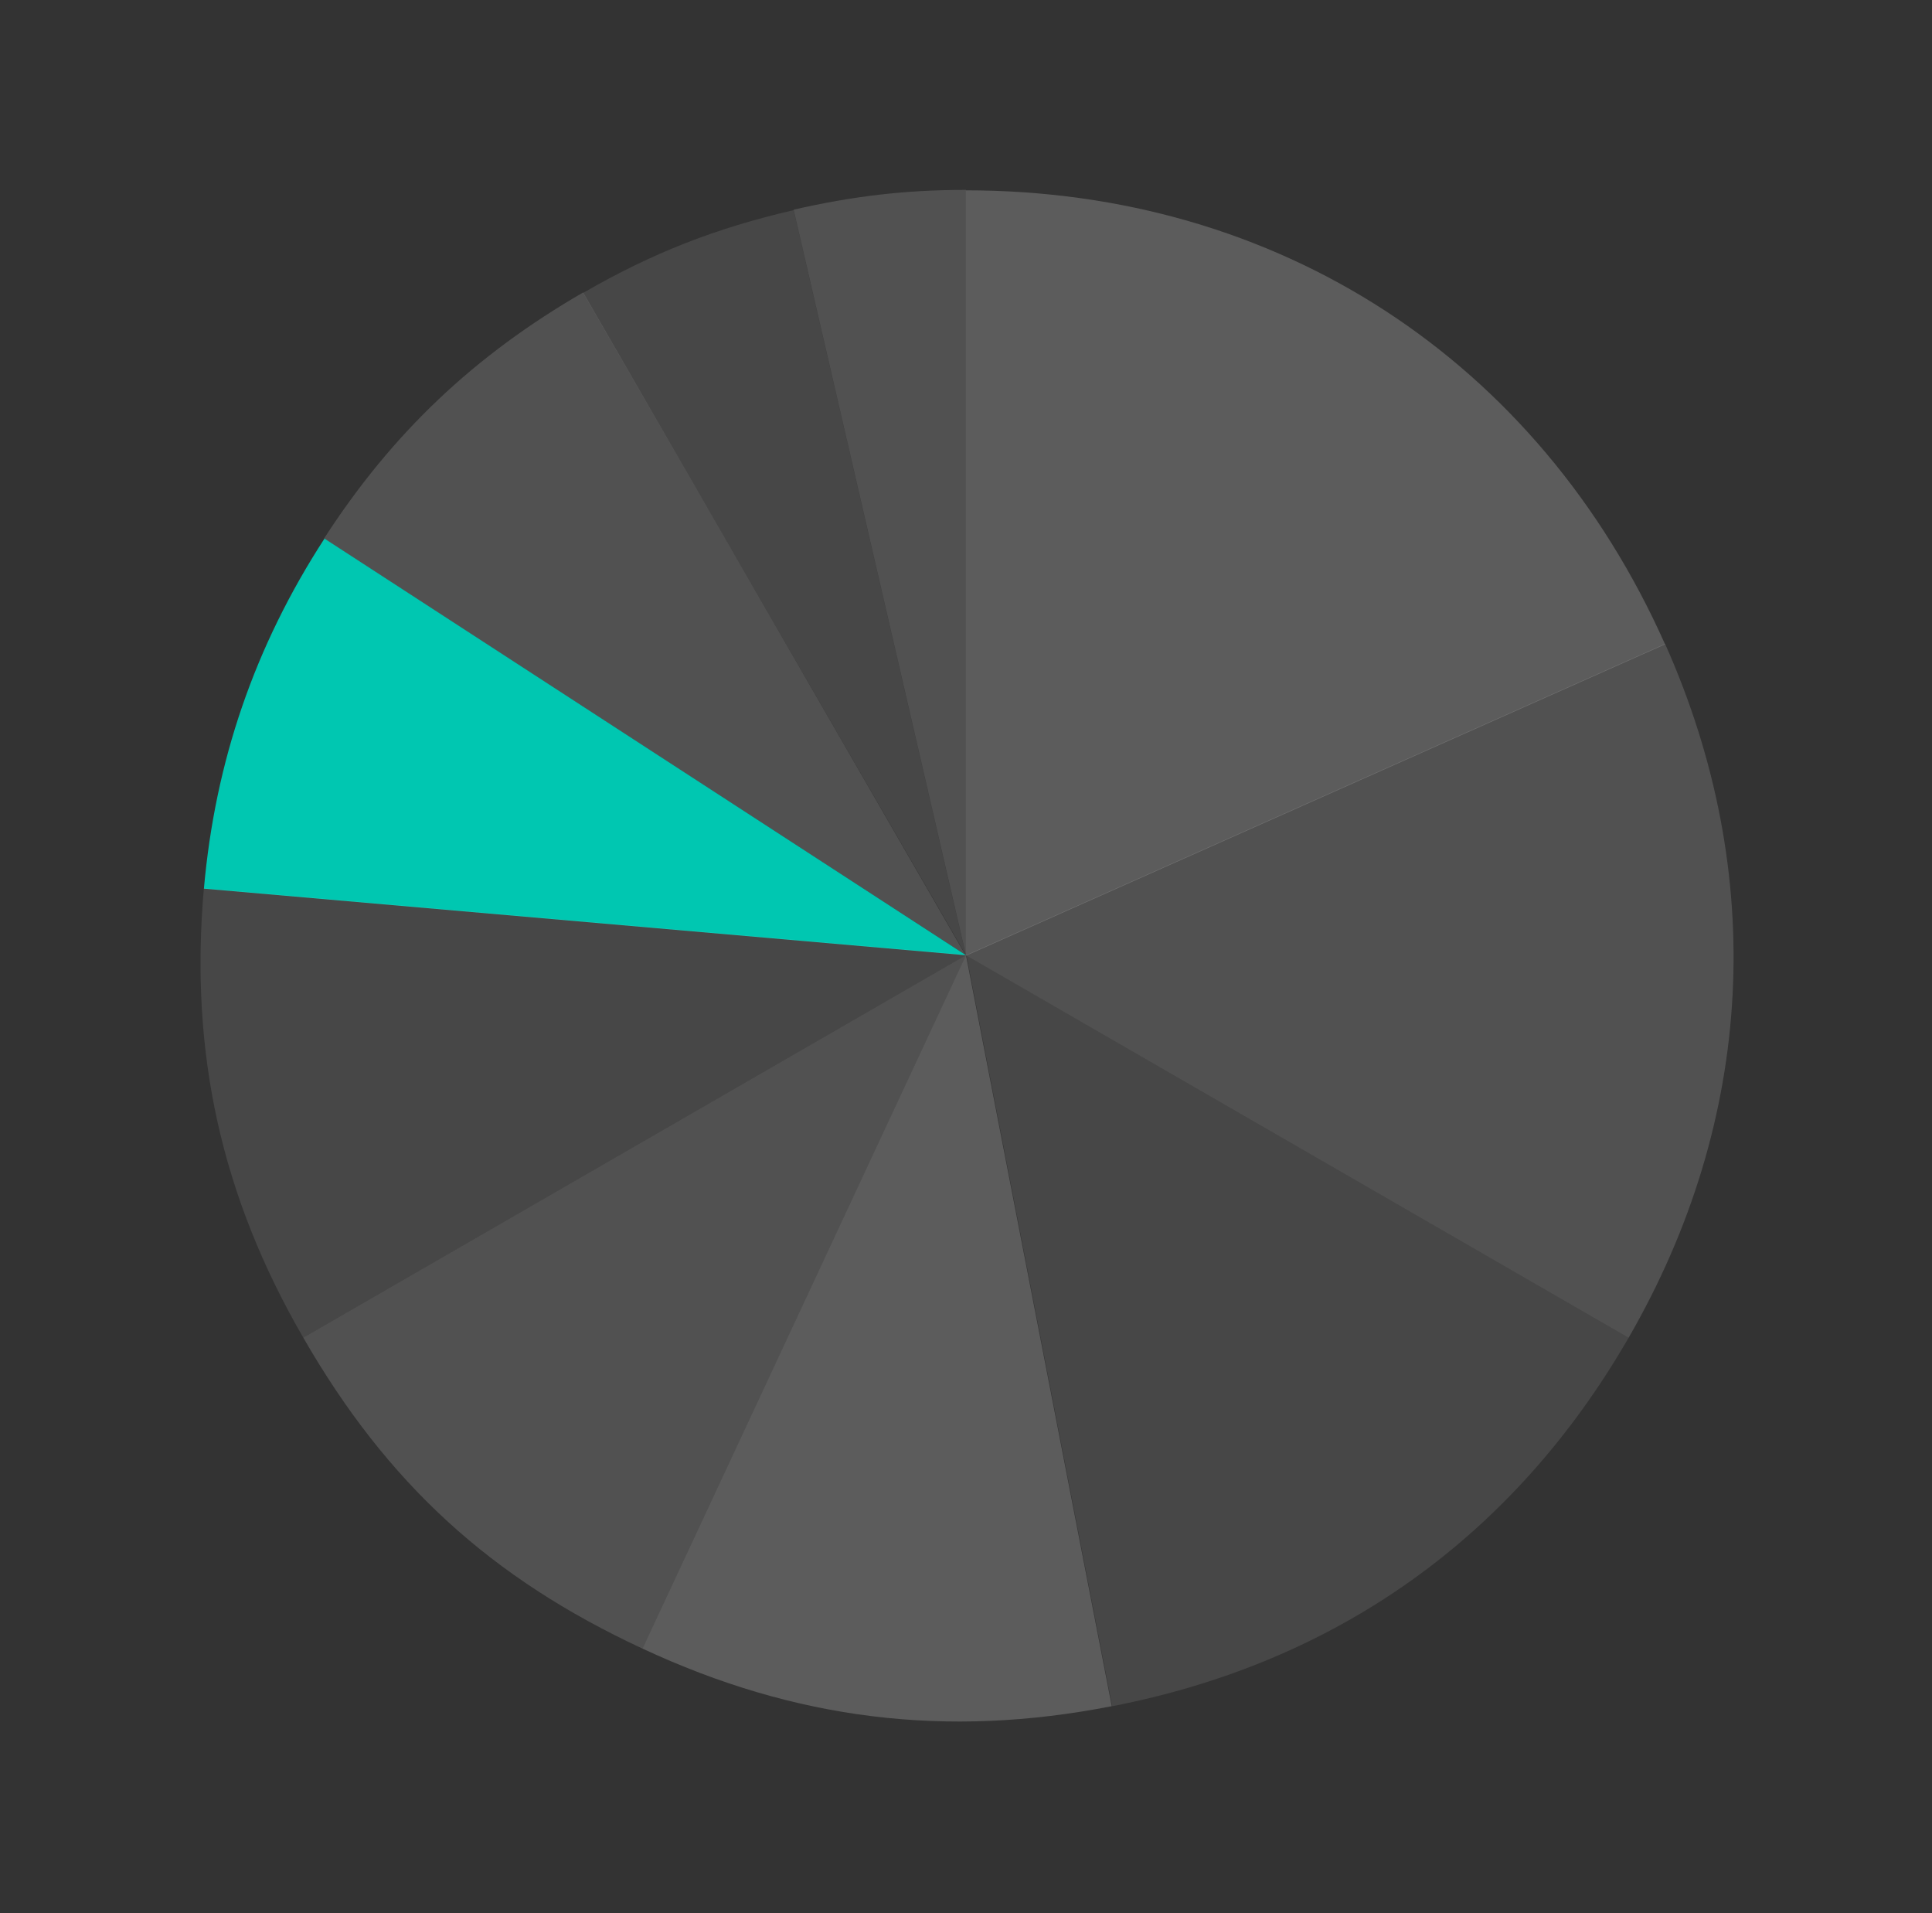
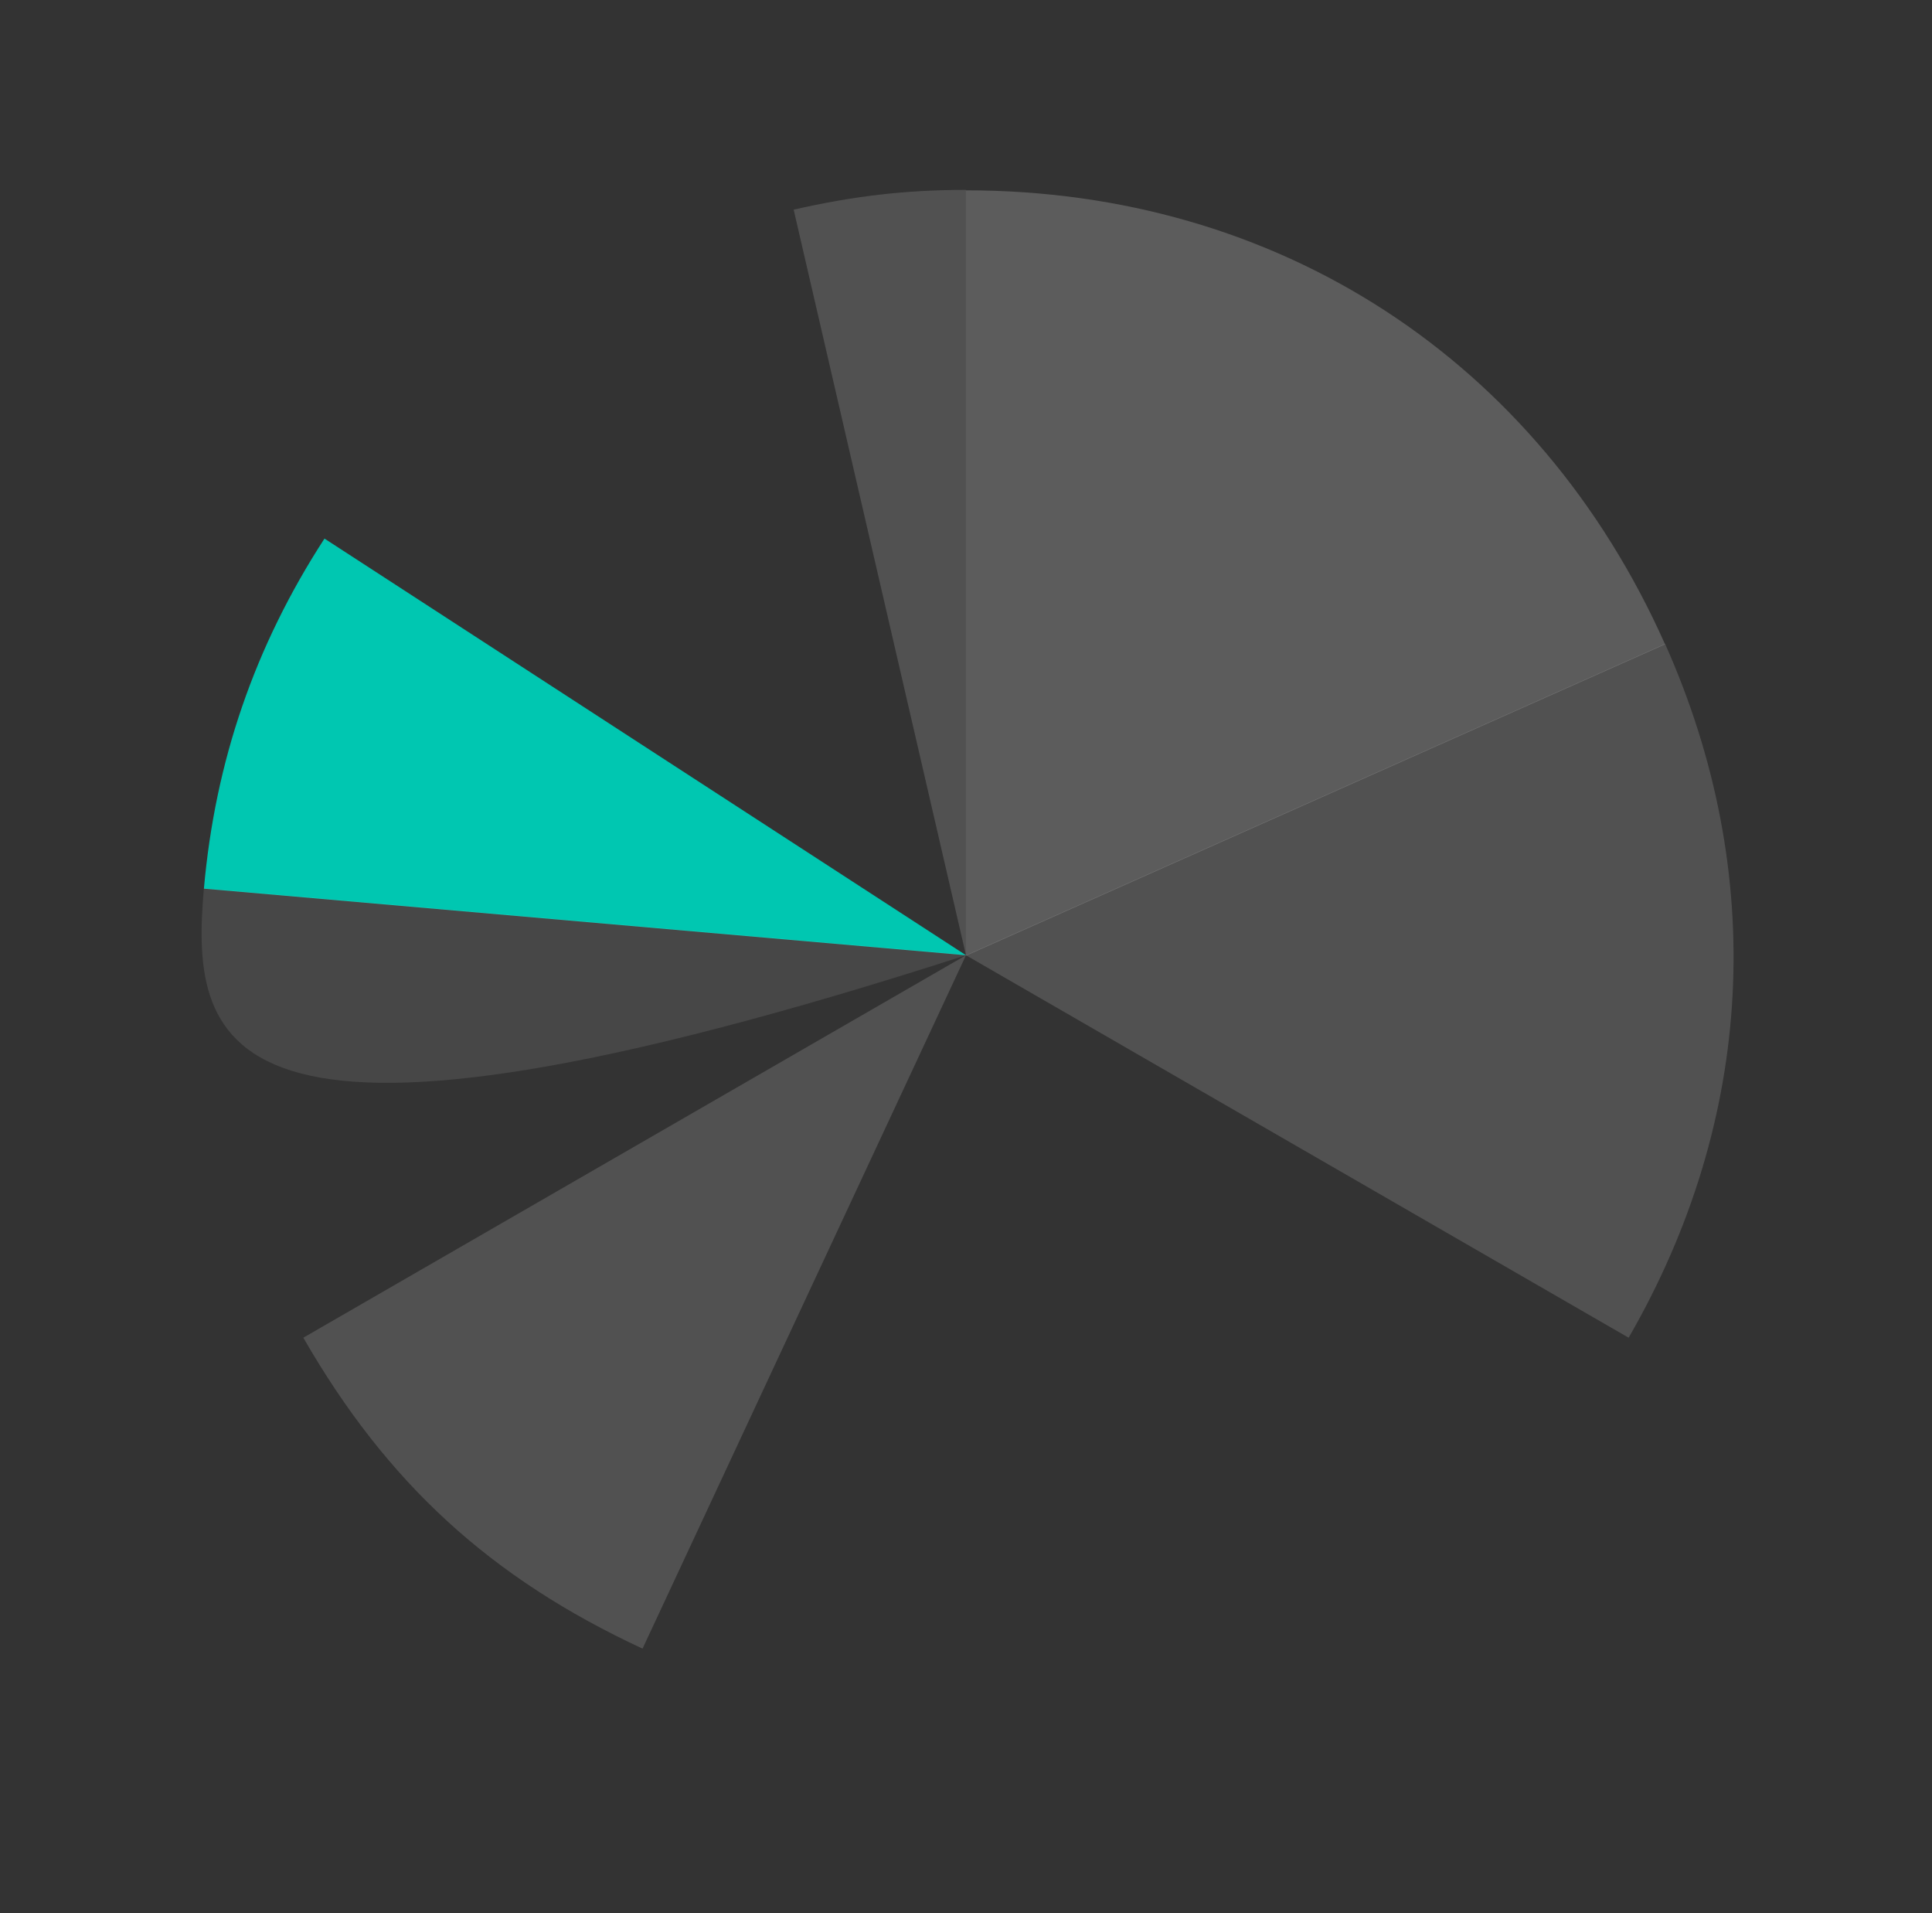
<svg xmlns="http://www.w3.org/2000/svg" width="101" height="100" viewBox="0 0 101 100" fill="none">
  <rect x="0" y="0" width="101" height="100" fill="#333333" stroke="none" />
  <g clip-path="url(#clip0_9703_12404)">
    <mask id="mask0_9703_12404" style="mask-type:luminance" maskUnits="userSpaceOnUse" x="0" y="0" width="101" height="100">
      <path d="M100.451 0H0.216V100H100.451V0Z" fill="white" />
    </mask>
    <g mask="url(#mask0_9703_12404)">
      <path d="M50.499 49.929L41.491 10.959C44.572 10.254 47.324 9.925 50.499 9.925V49.929Z" fill="white" fill-opacity="0.15" />
-       <path d="M50.498 49.929L30.484 15.31C34.106 13.217 37.422 11.924 41.491 10.983L50.498 49.953V49.929Z" fill="white" fill-opacity="0.1" />
-       <path d="M50.5 49.929L16.939 28.151C20.514 22.624 24.794 18.579 30.485 15.287L50.476 49.929H50.5Z" fill="white" fill-opacity="0.15" />
      <path d="M50.5 49.929L10.66 46.448C11.248 39.793 13.317 33.772 16.963 28.151L50.5 49.929Z" fill="#00C7B1" />
-       <path d="M50.499 49.929L15.856 69.92C11.552 62.488 9.906 54.986 10.659 46.425L50.499 49.906V49.929Z" fill="white" fill-opacity="0.1" />
+       <path d="M50.499 49.929C11.552 62.488 9.906 54.986 10.659 46.425L50.499 49.906V49.929Z" fill="white" fill-opacity="0.1" />
      <path d="M50.499 49.929L33.59 86.171C25.641 82.479 20.231 77.516 15.857 69.92L50.499 49.929Z" fill="white" fill-opacity="0.15" />
-       <path d="M50.499 49.929L58.12 89.181C49.465 90.875 41.563 89.887 33.59 86.171L50.499 49.929Z" fill="white" fill-opacity="0.2" />
-       <path d="M50.498 49.929L85.141 69.92C79.144 80.315 69.901 86.9 58.142 89.181L50.522 49.929H50.498Z" fill="white" fill-opacity="0.1" />
      <path d="M50.498 49.929L87.046 33.654C92.408 45.672 91.726 58.513 85.141 69.92L50.498 49.929Z" fill="white" fill-opacity="0.15" />
      <path d="M50.498 49.929V9.948C66.797 9.948 80.414 18.791 87.046 33.678L50.498 49.953V49.929Z" fill="white" fill-opacity="0.2" />
    </g>
  </g>
  <defs>
    <clipPath id="clip0_9703_12404">
      <rect width="100.235" height="100" fill="white" transform="translate(0.216)" />
    </clipPath>
  </defs>
</svg>